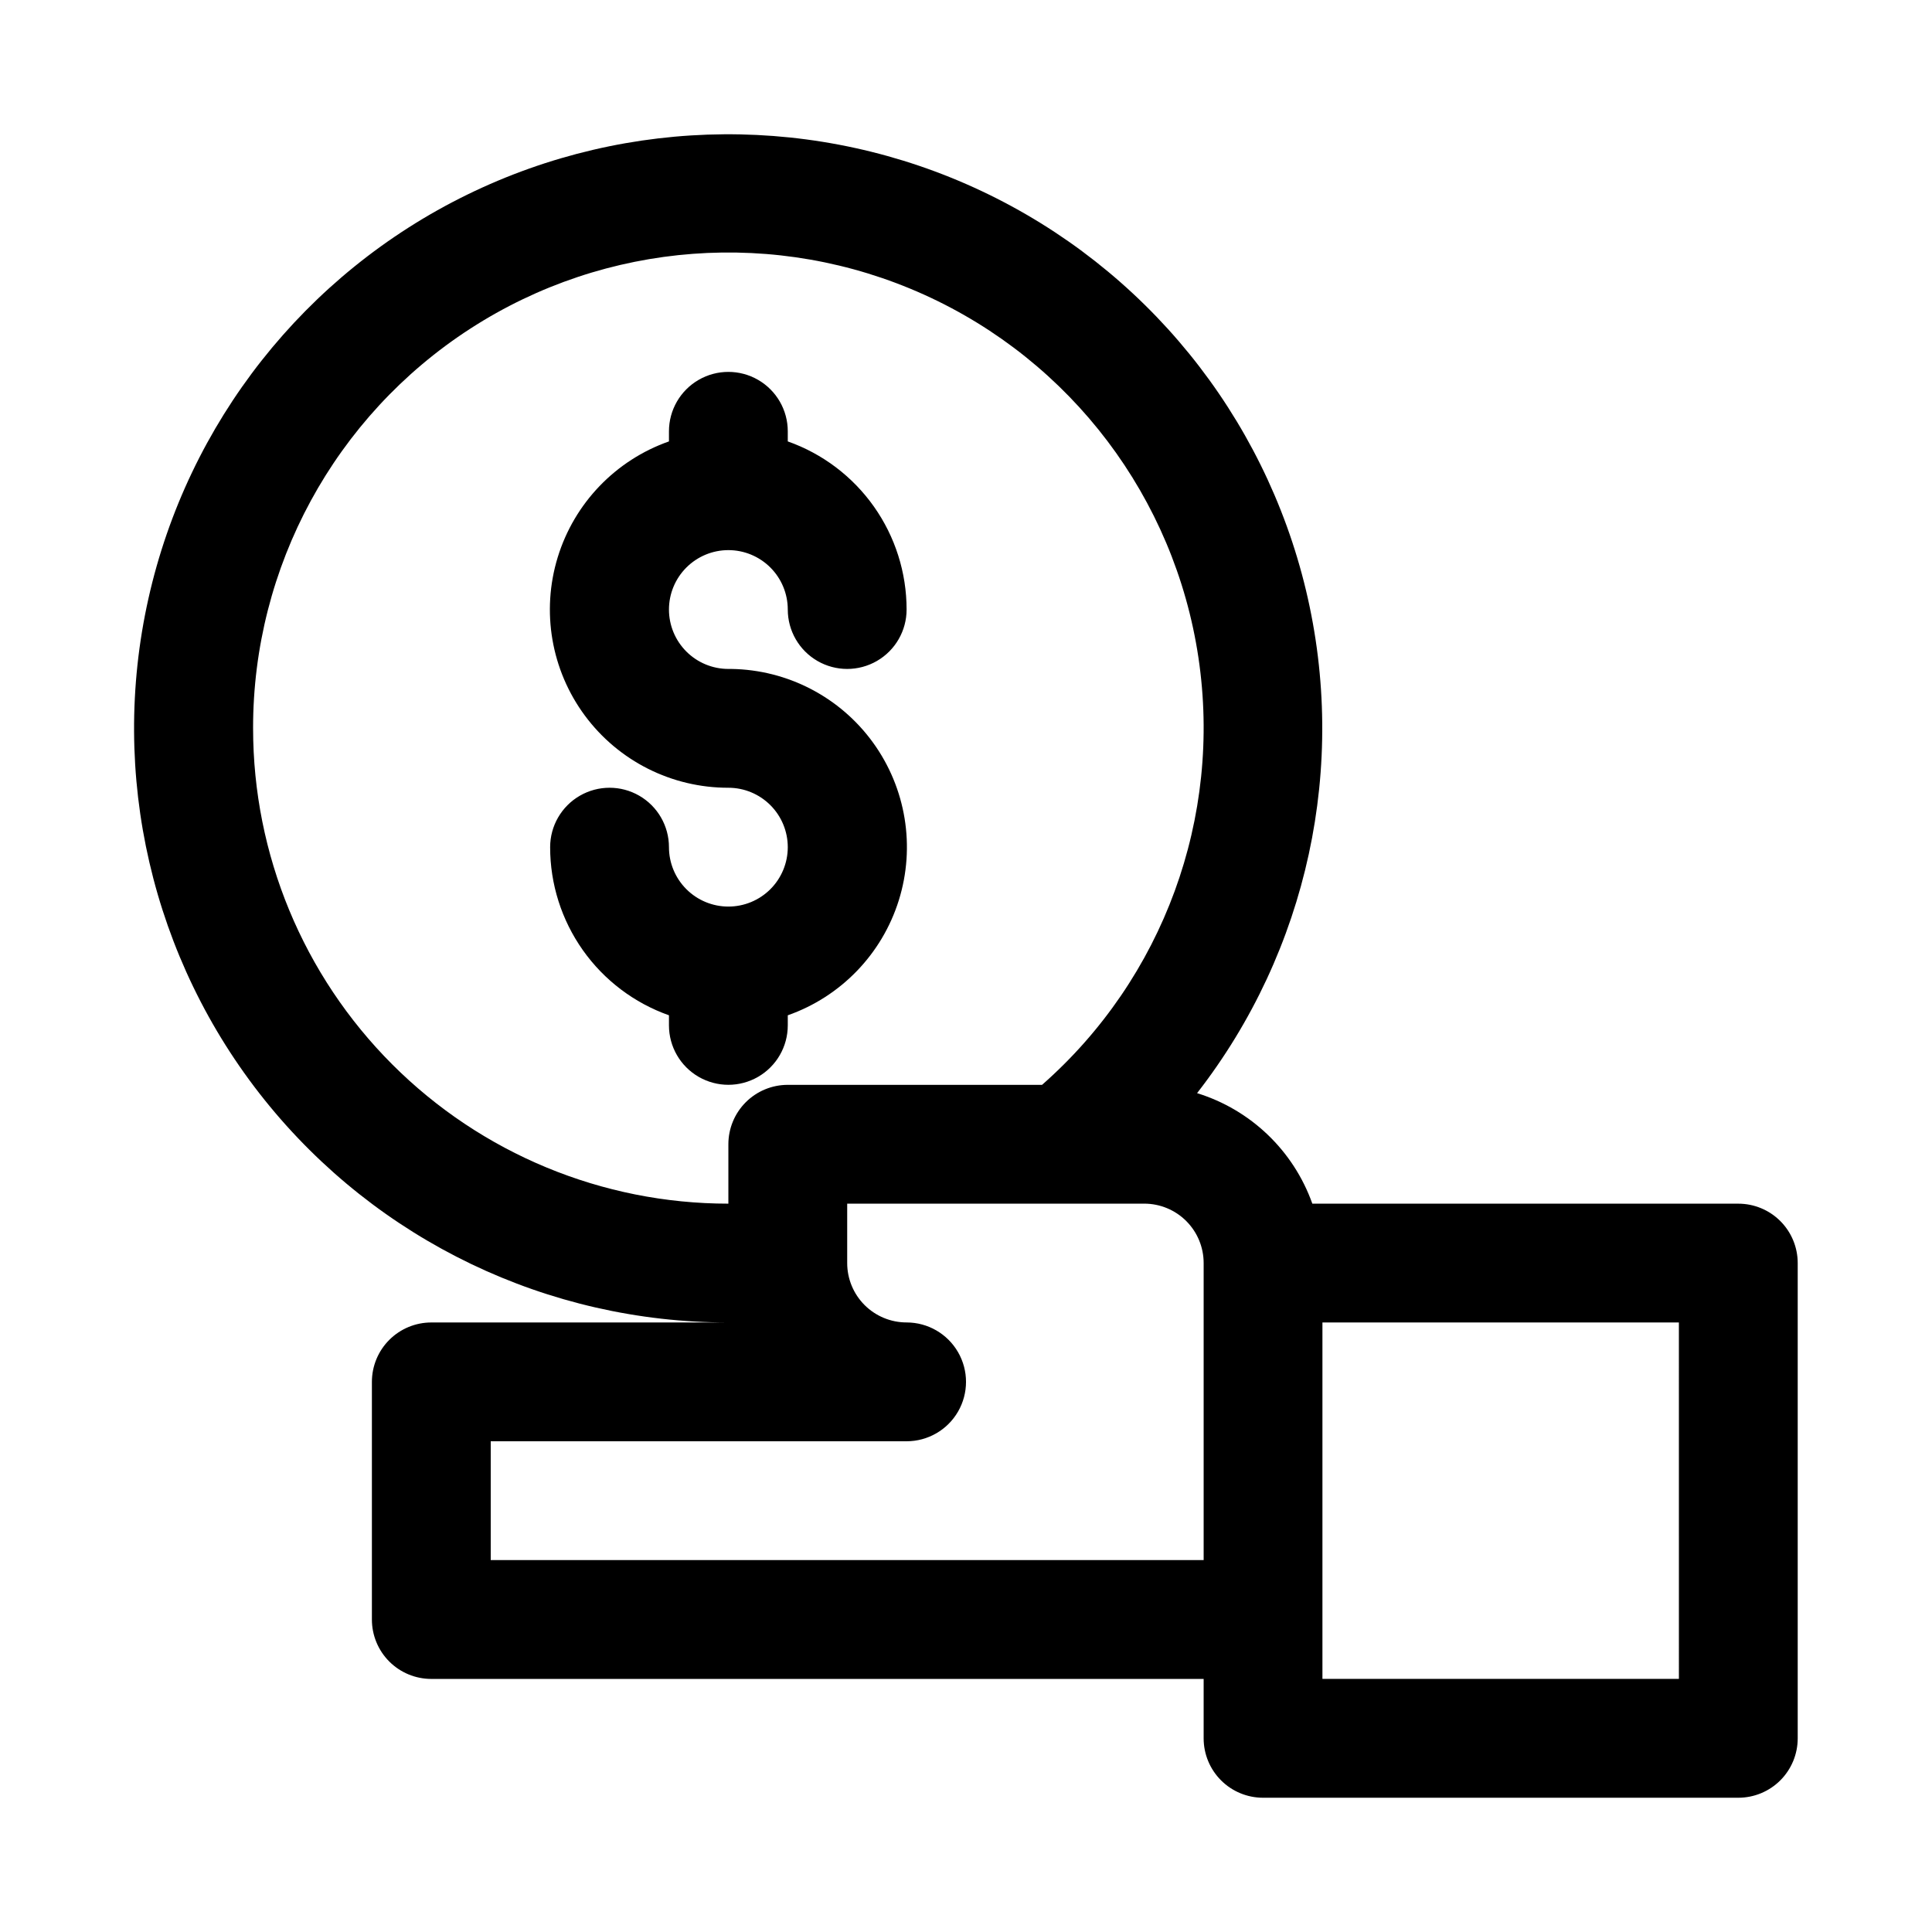
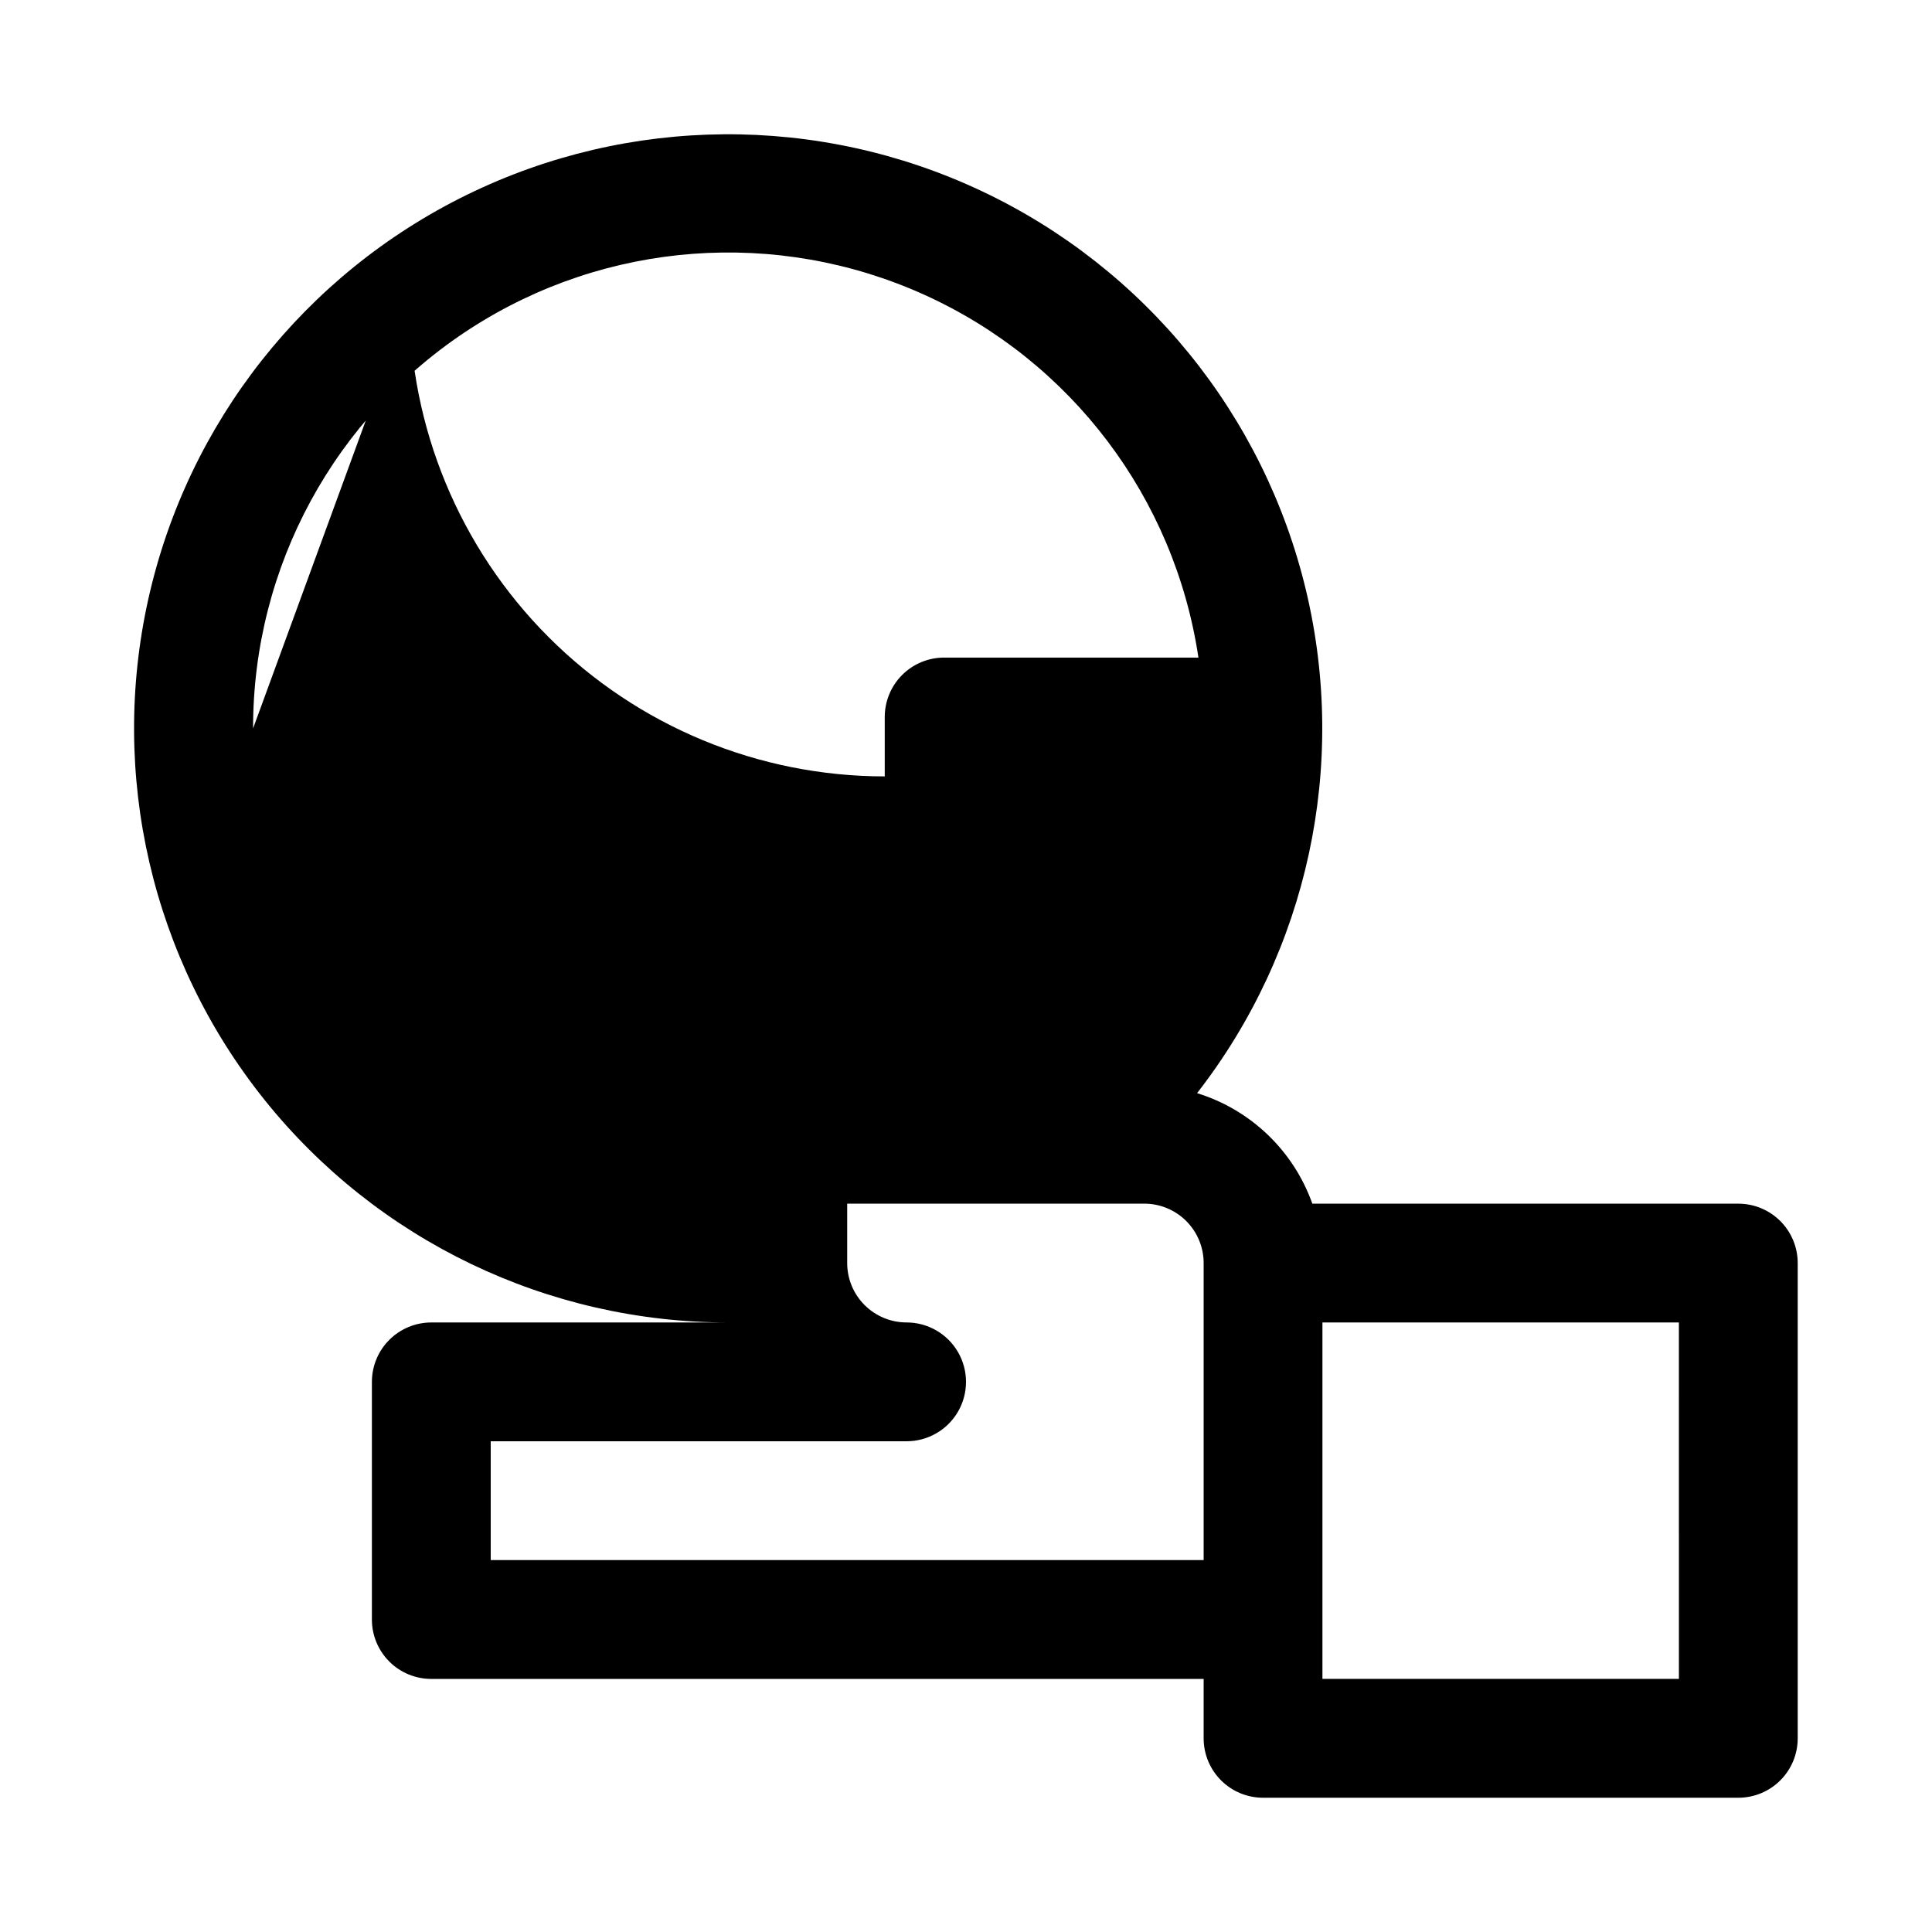
<svg xmlns="http://www.w3.org/2000/svg" fill="#000000" width="800px" height="800px" version="1.1" viewBox="144 144 512 512">
  <g>
-     <path d="m352.77 415.74v-2.676c14.062-4.941 24.969-16.23 29.418-30.457 4.453-14.223 1.926-29.715-6.809-41.789-8.738-12.078-22.664-19.32-37.566-19.543h-0.785c-4.176 0-8.18-1.656-11.133-4.609s-4.613-6.957-4.613-11.133c0-4.176 1.66-8.18 4.613-11.133s6.957-4.613 11.133-4.613c4.176 0 8.18 1.66 11.133 4.613s4.609 6.957 4.609 11.133c0 5.625 3 10.82 7.871 13.633 4.871 2.812 10.875 2.812 15.746 0 4.871-2.812 7.871-8.008 7.871-13.633 0.004-9.773-3.019-19.305-8.66-27.285s-13.613-14.016-22.828-17.27v-2.68c0-5.625-3-10.82-7.871-13.633-4.871-2.812-10.871-2.812-15.746 0-4.871 2.812-7.871 8.008-7.871 13.633v2.68c-14.145 4.973-25.086 16.371-29.48 30.703-4.398 14.336-1.727 29.906 7.195 41.957 8.922 12.051 23.035 19.148 38.031 19.125 4.176 0 8.18 1.66 11.133 4.613s4.609 6.957 4.609 11.133-1.656 8.18-4.609 11.133-6.957 4.609-11.133 4.609c-4.176 0-8.18-1.656-11.133-4.609s-4.613-6.957-4.613-11.133c0-5.625-3-10.824-7.871-13.637s-10.871-2.812-15.742 0c-4.875 2.812-7.875 8.012-7.875 13.637-0.004 9.77 3.023 19.305 8.66 27.281 5.641 7.981 13.617 14.016 22.828 17.273v2.676c0 5.625 3 10.824 7.871 13.637 4.875 2.812 10.875 2.812 15.746 0 4.871-2.812 7.871-8.012 7.871-13.637z" />
-     <path d="m604.67 462.98h-112.89c-4.992-14.031-16.312-24.887-30.543-29.285 29.352-37.734 39.973-86.758 28.863-133.25s-42.742-85.426-85.98-105.82-93.398-20.031-136.34 0.977c-42.941 21.008-74.012 60.391-84.449 107.04-10.441 46.652 0.879 95.52 30.77 132.83 29.891 37.305 75.113 59.012 122.92 58.996h-78.723c-4.176 0-8.18 1.66-11.133 4.613s-4.609 6.957-4.609 11.133v62.977c0 4.176 1.656 8.18 4.609 11.133s6.957 4.609 11.133 4.609h204.68v15.746c0 4.176 1.656 8.18 4.609 11.133 2.953 2.953 6.957 4.609 11.133 4.609h125.95c4.176 0 8.18-1.656 11.133-4.609 2.953-2.953 4.609-6.957 4.609-11.133v-125.95c0-4.176-1.656-8.18-4.609-11.133-2.953-2.953-6.957-4.609-11.133-4.609zm-393.6-125.95c-0.055-42.801 21.633-82.703 57.574-105.94 35.945-23.234 81.23-26.625 120.24-9.004 39.004 17.621 66.391 53.848 72.711 96.18s-9.289 84.977-41.441 113.23h-67.387c-4.176 0-8.18 1.656-11.133 4.609-2.953 2.953-4.609 6.957-4.609 11.133v15.746c-33.406 0-65.441-13.273-89.062-36.891-23.621-23.621-36.891-55.66-36.891-89.062zm62.977 220.41v-31.488h110.21c5.625 0 10.824-3 13.637-7.871s2.812-10.871 0-15.742c-2.812-4.871-8.012-7.875-13.637-7.875-4.176 0-8.18-1.656-11.133-4.609-2.953-2.953-4.609-6.957-4.609-11.133v-15.742h78.719c4.176 0 8.18 1.656 11.133 4.609 2.953 2.953 4.613 6.957 4.613 11.133v78.719zm314.88 31.488h-94.469v-94.465h94.465z" />
+     <path d="m604.67 462.98h-112.89c-4.992-14.031-16.312-24.887-30.543-29.285 29.352-37.734 39.973-86.758 28.863-133.25s-42.742-85.426-85.98-105.82-93.398-20.031-136.34 0.977c-42.941 21.008-74.012 60.391-84.449 107.04-10.441 46.652 0.879 95.52 30.77 132.83 29.891 37.305 75.113 59.012 122.92 58.996h-78.723c-4.176 0-8.18 1.66-11.133 4.613s-4.609 6.957-4.609 11.133v62.977c0 4.176 1.656 8.18 4.609 11.133s6.957 4.609 11.133 4.609h204.68v15.746c0 4.176 1.656 8.18 4.609 11.133 2.953 2.953 6.957 4.609 11.133 4.609h125.95c4.176 0 8.18-1.656 11.133-4.609 2.953-2.953 4.609-6.957 4.609-11.133v-125.95c0-4.176-1.656-8.18-4.609-11.133-2.953-2.953-6.957-4.609-11.133-4.609zm-393.6-125.95c-0.055-42.801 21.633-82.703 57.574-105.94 35.945-23.234 81.23-26.625 120.24-9.004 39.004 17.621 66.391 53.848 72.711 96.18h-67.387c-4.176 0-8.18 1.656-11.133 4.609-2.953 2.953-4.609 6.957-4.609 11.133v15.746c-33.406 0-65.441-13.273-89.062-36.891-23.621-23.621-36.891-55.66-36.891-89.062zm62.977 220.41v-31.488h110.21c5.625 0 10.824-3 13.637-7.871s2.812-10.871 0-15.742c-2.812-4.871-8.012-7.875-13.637-7.875-4.176 0-8.18-1.656-11.133-4.609-2.953-2.953-4.609-6.957-4.609-11.133v-15.742h78.719c4.176 0 8.18 1.656 11.133 4.609 2.953 2.953 4.613 6.957 4.613 11.133v78.719zm314.88 31.488h-94.469v-94.465h94.465z" />
  </g>
</svg>